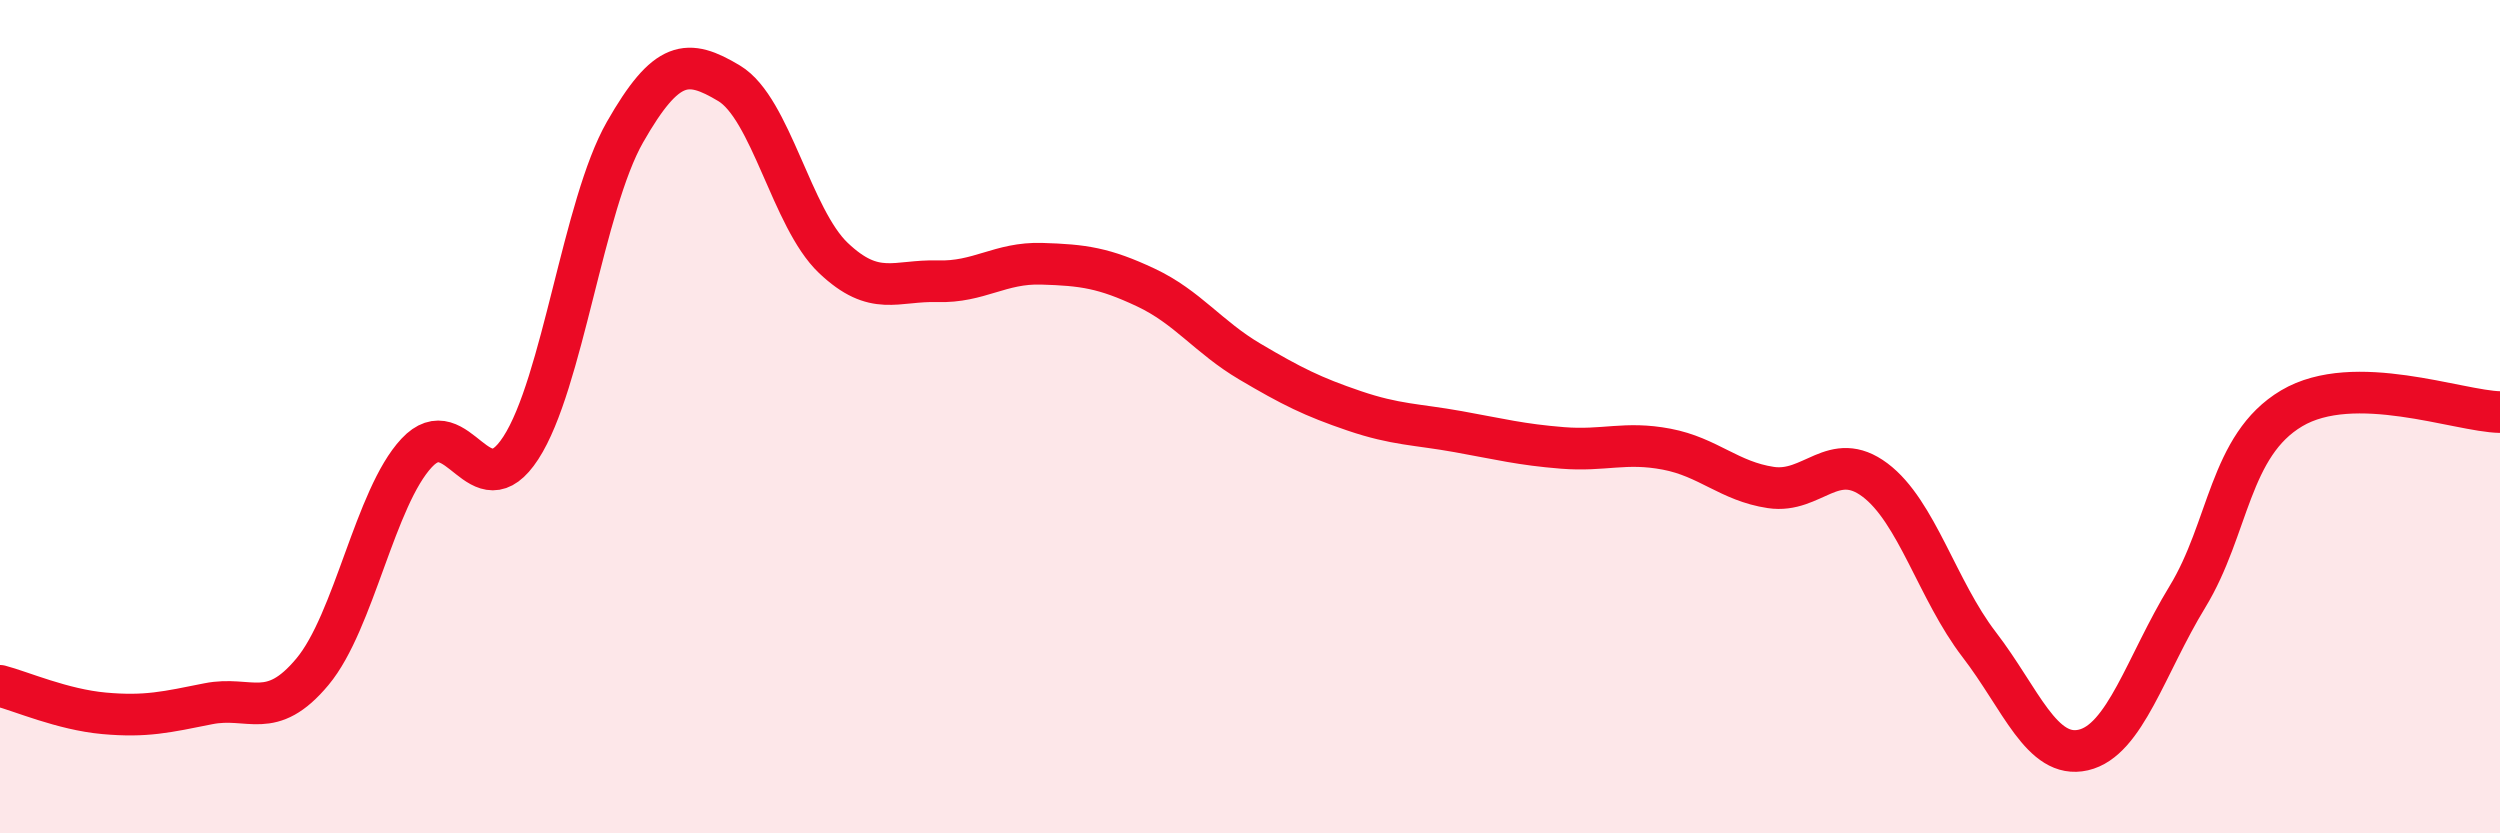
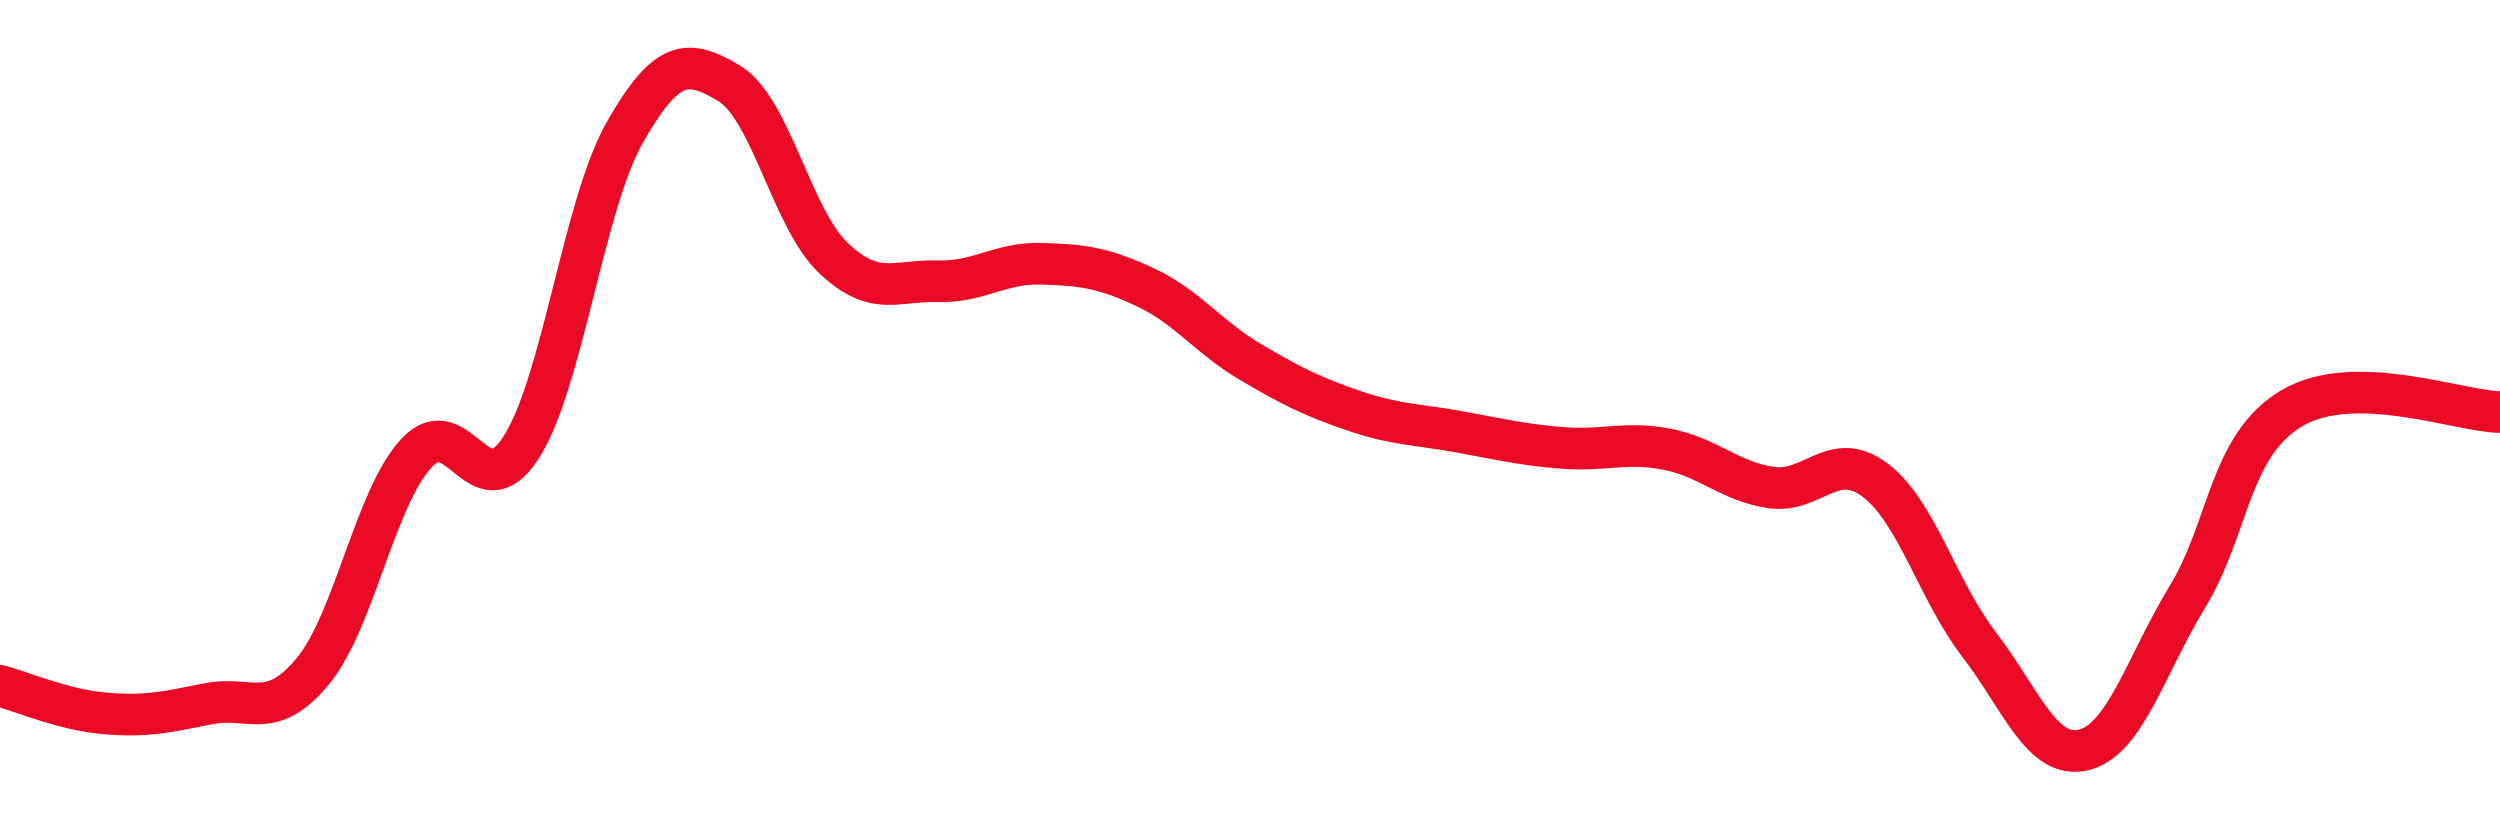
<svg xmlns="http://www.w3.org/2000/svg" width="60" height="20" viewBox="0 0 60 20">
-   <path d="M 0,16.46 C 0.5,16.59 1.5,17.03 2.5,17.12 C 3.5,17.21 4,17.09 5,16.89 C 6,16.69 6.5,17.32 7.5,16.12 C 8.5,14.92 9,11.94 10,10.87 C 11,9.8 11.5,12.29 12.5,10.75 C 13.5,9.21 14,4.92 15,3.17 C 16,1.42 16.5,1.4 17.5,2 C 18.5,2.6 19,5.24 20,6.19 C 21,7.14 21.5,6.72 22.5,6.75 C 23.5,6.78 24,6.3 25,6.33 C 26,6.36 26.5,6.43 27.5,6.9 C 28.5,7.37 29,8.09 30,8.68 C 31,9.27 31.5,9.52 32.5,9.86 C 33.5,10.2 34,10.18 35,10.36 C 36,10.54 36.5,10.67 37.5,10.75 C 38.5,10.83 39,10.59 40,10.78 C 41,10.97 41.5,11.55 42.5,11.7 C 43.5,11.85 44,10.77 45,11.52 C 46,12.27 46.5,14.17 47.5,15.47 C 48.5,16.77 49,18.23 50,18 C 51,17.77 51.5,15.96 52.5,14.32 C 53.5,12.68 53.5,10.69 55,9.8 C 56.5,8.91 59,9.87 60,9.89L60 20L0 20Z" fill="#EB0A25" opacity="0.1" stroke-linecap="round" stroke-linejoin="round" />
  <path d="M 0,16.46 C 0.5,16.59 1.5,17.03 2.5,17.12 C 3.5,17.21 4,17.09 5,16.89 C 6,16.69 6.5,17.32 7.5,16.12 C 8.5,14.92 9,11.94 10,10.87 C 11,9.8 11.5,12.29 12.5,10.75 C 13.5,9.21 14,4.92 15,3.17 C 16,1.42 16.5,1.4 17.5,2 C 18.5,2.6 19,5.24 20,6.19 C 21,7.14 21.5,6.72 22.5,6.75 C 23.5,6.78 24,6.3 25,6.33 C 26,6.36 26.5,6.43 27.5,6.9 C 28.5,7.37 29,8.09 30,8.68 C 31,9.27 31.5,9.52 32.5,9.86 C 33.5,10.2 34,10.18 35,10.36 C 36,10.54 36.5,10.67 37.5,10.75 C 38.5,10.83 39,10.59 40,10.78 C 41,10.97 41.5,11.55 42.5,11.7 C 43.5,11.85 44,10.77 45,11.52 C 46,12.27 46.5,14.17 47.5,15.47 C 48.5,16.77 49,18.23 50,18 C 51,17.77 51.5,15.96 52.5,14.32 C 53.5,12.68 53.5,10.69 55,9.8 C 56.5,8.91 59,9.87 60,9.89" stroke="#EB0A25" stroke-width="1" fill="none" stroke-linecap="round" stroke-linejoin="round" />
</svg>